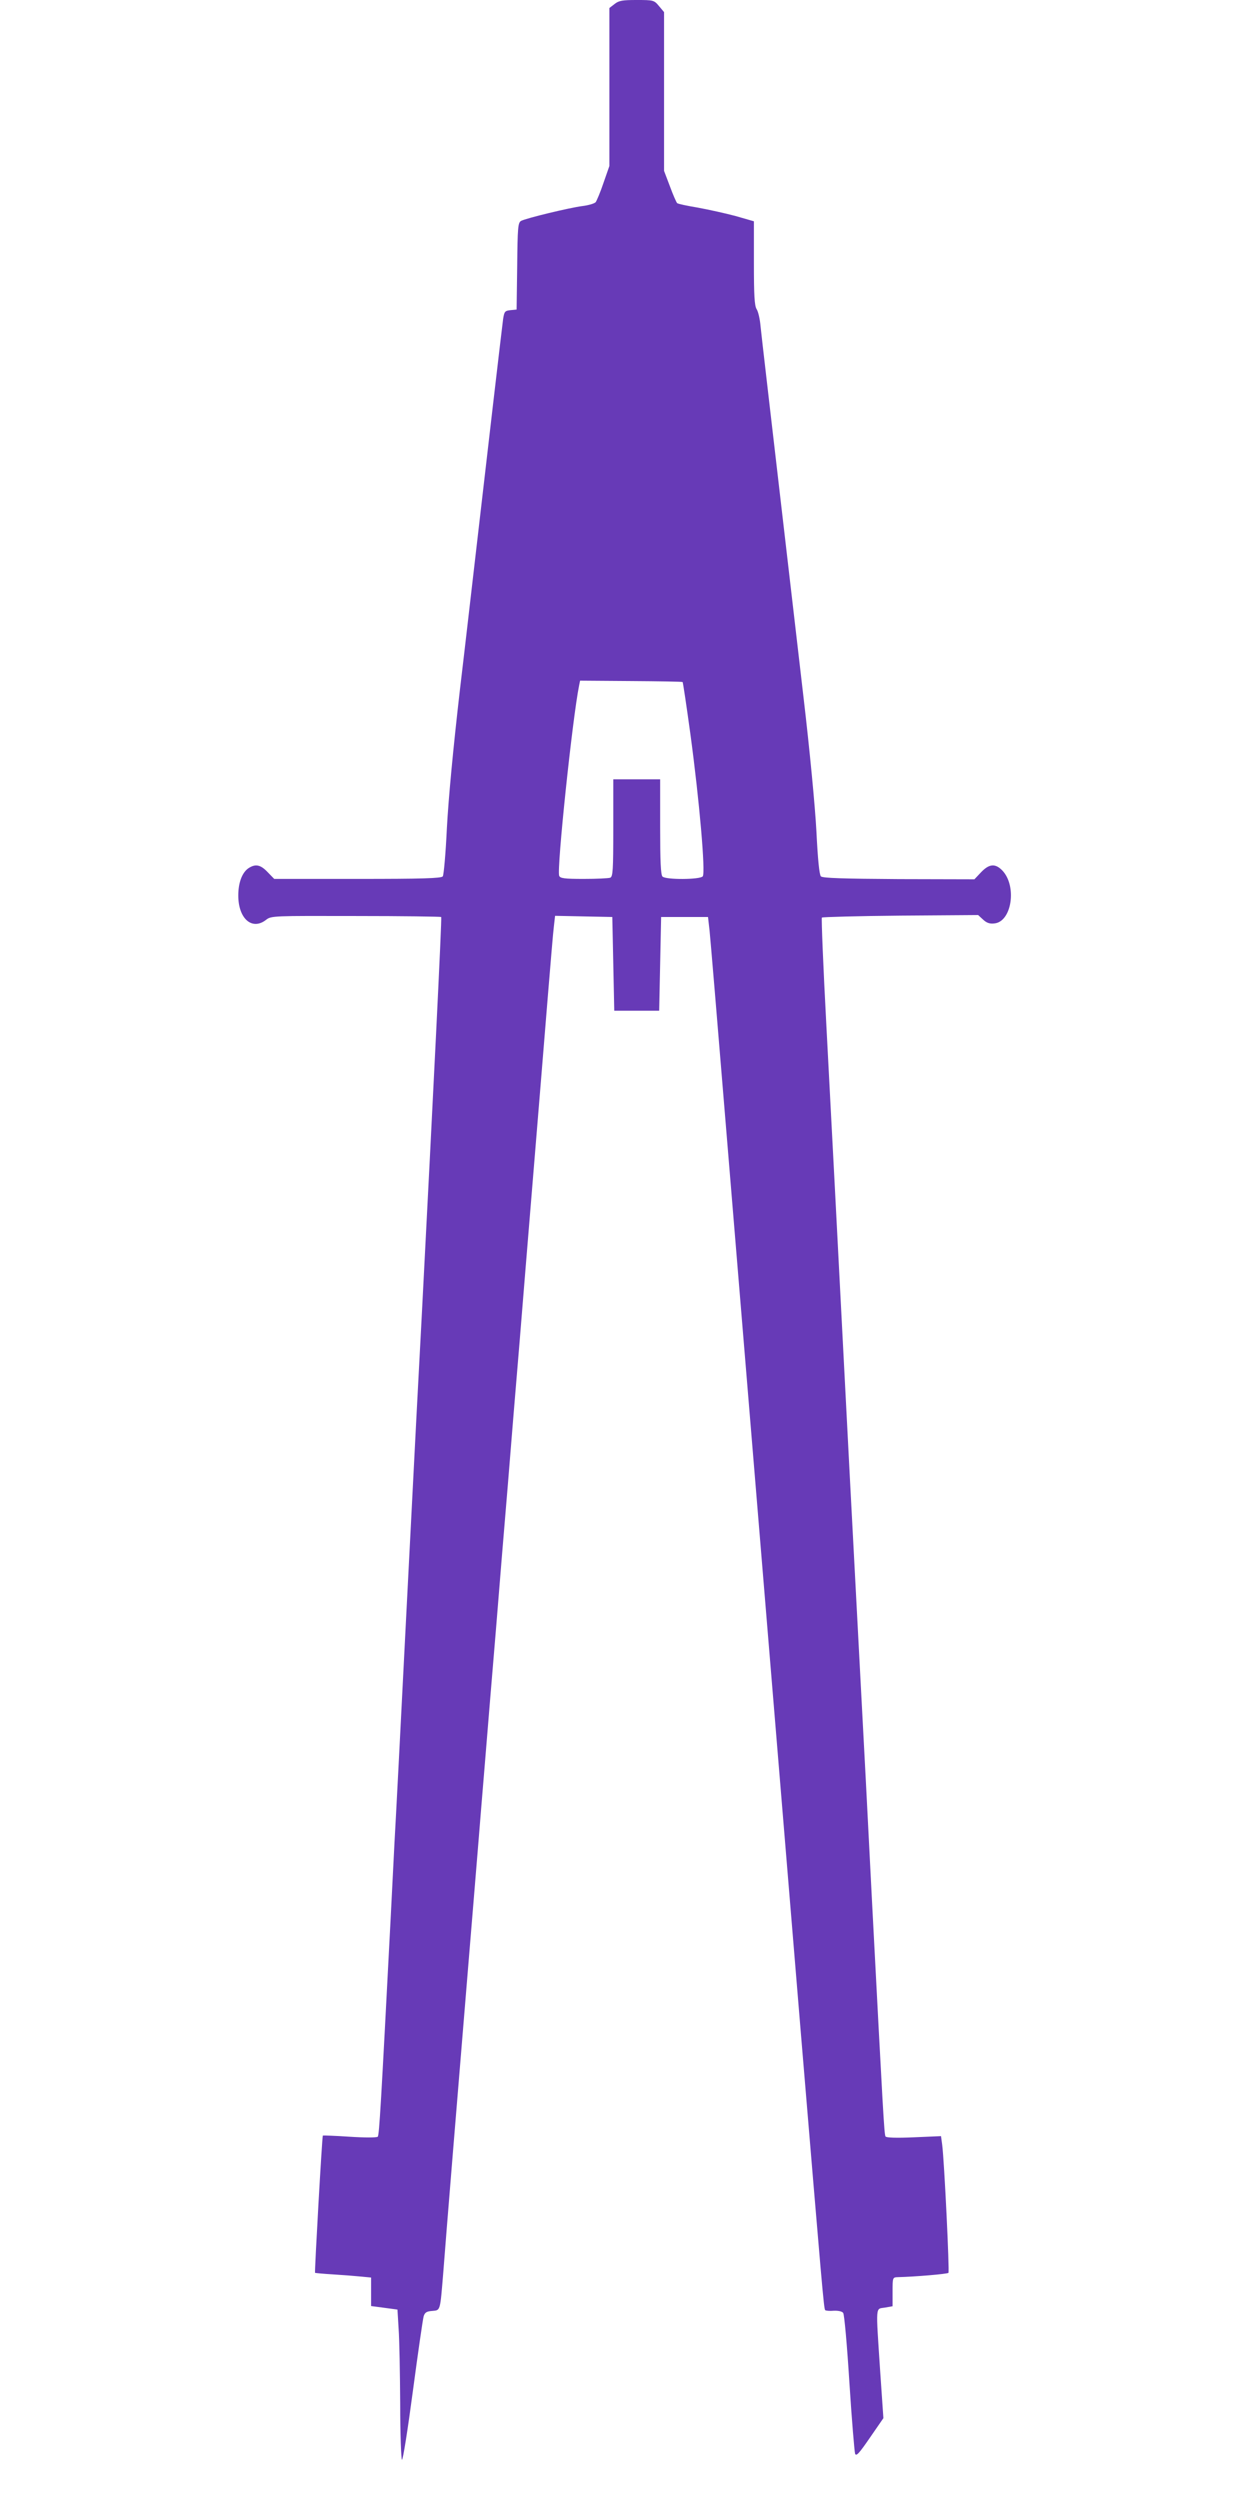
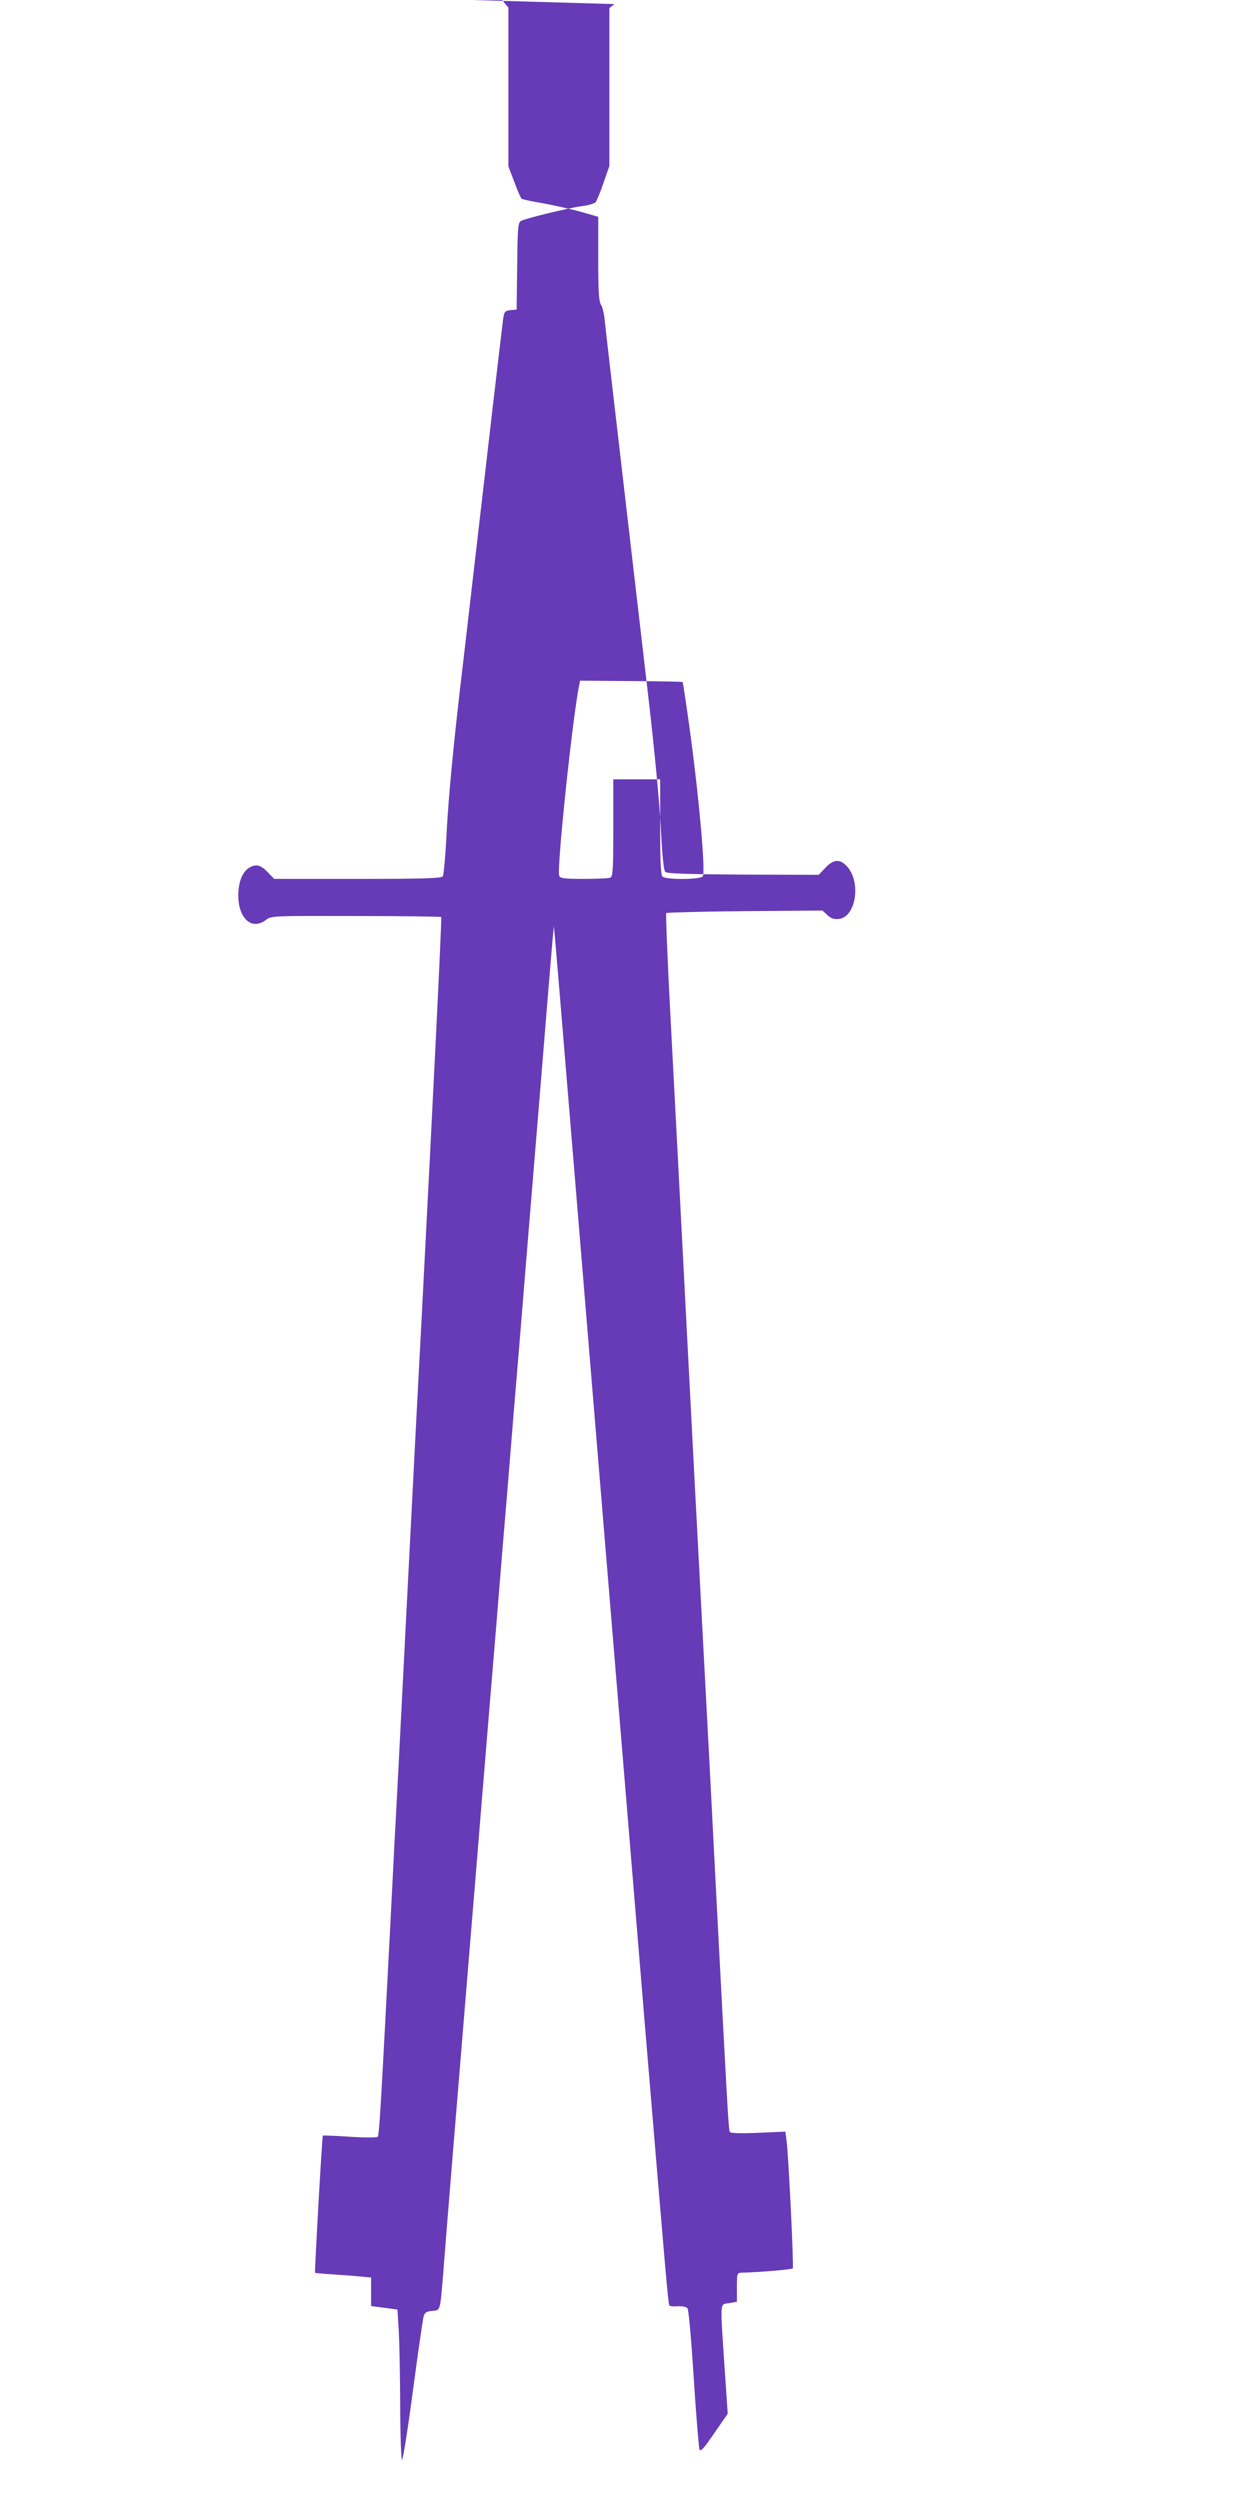
<svg xmlns="http://www.w3.org/2000/svg" version="1.0" width="640pt" height="1280pt" viewBox="0 0 640 1280" preserveAspectRatio="xMidYMid meet">
  <g transform="translate(0,1280) scale(0.1,-0.1)" fill="#673ab7" stroke="none">
-     <path d="M3146 12779 l-26 -20 0 -405 0 -404 -30 -86 c-16 -48 -35 -92 -40 -99 -6 -7 -36 -16 -68 -20 -64 -8 -288 -62 -314 -76 -16 -9 -18 -33 -20 -232 l-3 -222 -31 -3 c-29 -3 -32 -7 -38 -45 -5 -36 -83 -704 -146 -1252 -11 -93 -44 -384 -75 -645 -35 -303 -59 -560 -67 -710 -6 -129 -16 -241 -21 -247 -7 -10 -107 -13 -436 -13 l-427 0 -34 35 c-37 39 -63 43 -99 19 -32 -23 -51 -74 -51 -139 0 -119 71 -181 143 -124 26 20 37 20 459 19 237 0 434 -3 437 -5 4 -4 -41 -911 -99 -2030 -17 -316 -30 -567 -80 -1545 -27 -536 -54 -1058 -60 -1160 -5 -102 -14 -279 -20 -395 -49 -943 -58 -1107 -66 -1115 -5 -5 -68 -5 -144 0 -74 5 -136 7 -137 6 -4 -4 -43 -699 -40 -703 2 -1 43 -5 93 -8 49 -3 113 -8 142 -11 l52 -5 0 -73 0 -73 68 -9 67 -9 6 -100 c4 -55 7 -227 8 -382 0 -155 5 -284 9 -287 5 -3 30 156 56 352 26 196 51 368 55 382 6 20 15 26 44 28 43 4 40 -4 57 202 10 136 79 980 125 1535 14 165 38 465 55 668 16 202 44 531 60 732 17 201 44 529 60 730 17 201 44 529 60 730 17 201 44 529 60 730 78 950 92 1120 115 1405 14 168 27 329 31 358 l6 53 146 -3 147 -3 5 -240 5 -240 115 0 115 0 5 240 5 240 120 0 120 0 8 -70 c4 -38 41 -479 82 -980 41 -500 127 -1535 190 -2300 63 -765 151 -1826 195 -2360 110 -1319 118 -1416 125 -1423 3 -3 23 -5 44 -3 22 1 42 -3 48 -11 6 -7 20 -166 32 -358 12 -190 26 -353 29 -363 6 -15 21 2 76 82 l69 100 -17 248 c-22 337 -24 310 24 318 l40 7 0 74 c0 74 0 74 28 75 86 2 252 16 258 22 6 6 -21 570 -32 656 l-6 44 -139 -6 c-91 -4 -141 -2 -145 4 -7 11 -12 108 -69 1199 -19 377 -46 897 -60 1155 -14 259 -38 729 -55 1045 -76 1469 -92 1781 -119 2290 -16 300 -26 548 -23 552 4 3 186 8 404 10 l396 3 25 -23 c18 -17 34 -23 58 -20 89 8 117 191 41 271 -36 37 -67 35 -109 -9 l-34 -36 -387 1 c-286 2 -390 5 -399 14 -8 8 -16 88 -23 232 -7 129 -34 413 -66 685 -181 1558 -214 1841 -220 1900 -3 36 -12 75 -20 87 -11 17 -14 71 -14 236 l0 214 -94 27 c-52 14 -139 33 -193 43 -54 9 -102 19 -106 23 -4 4 -21 42 -37 86 l-30 79 0 407 0 406 -26 31 c-25 30 -28 31 -114 31 -73 0 -92 -3 -114 -21z m349 -3471 c2 -2 20 -122 40 -268 46 -340 78 -709 63 -727 -14 -17 -189 -18 -206 -1 -9 9 -12 79 -12 255 l0 243 -120 0 -120 0 0 -249 c0 -218 -2 -250 -16 -255 -9 -3 -69 -6 -135 -6 -100 0 -121 3 -126 16 -13 34 68 807 102 974 l5 25 261 -2 c143 -1 262 -3 264 -5z" />
+     <path d="M3146 12779 l-26 -20 0 -405 0 -404 -30 -86 c-16 -48 -35 -92 -40 -99 -6 -7 -36 -16 -68 -20 -64 -8 -288 -62 -314 -76 -16 -9 -18 -33 -20 -232 l-3 -222 -31 -3 c-29 -3 -32 -7 -38 -45 -5 -36 -83 -704 -146 -1252 -11 -93 -44 -384 -75 -645 -35 -303 -59 -560 -67 -710 -6 -129 -16 -241 -21 -247 -7 -10 -107 -13 -436 -13 l-427 0 -34 35 c-37 39 -63 43 -99 19 -32 -23 -51 -74 -51 -139 0 -119 71 -181 143 -124 26 20 37 20 459 19 237 0 434 -3 437 -5 4 -4 -41 -911 -99 -2030 -17 -316 -30 -567 -80 -1545 -27 -536 -54 -1058 -60 -1160 -5 -102 -14 -279 -20 -395 -49 -943 -58 -1107 -66 -1115 -5 -5 -68 -5 -144 0 -74 5 -136 7 -137 6 -4 -4 -43 -699 -40 -703 2 -1 43 -5 93 -8 49 -3 113 -8 142 -11 l52 -5 0 -73 0 -73 68 -9 67 -9 6 -100 c4 -55 7 -227 8 -382 0 -155 5 -284 9 -287 5 -3 30 156 56 352 26 196 51 368 55 382 6 20 15 26 44 28 43 4 40 -4 57 202 10 136 79 980 125 1535 14 165 38 465 55 668 16 202 44 531 60 732 17 201 44 529 60 730 17 201 44 529 60 730 17 201 44 529 60 730 78 950 92 1120 115 1405 14 168 27 329 31 358 c4 -38 41 -479 82 -980 41 -500 127 -1535 190 -2300 63 -765 151 -1826 195 -2360 110 -1319 118 -1416 125 -1423 3 -3 23 -5 44 -3 22 1 42 -3 48 -11 6 -7 20 -166 32 -358 12 -190 26 -353 29 -363 6 -15 21 2 76 82 l69 100 -17 248 c-22 337 -24 310 24 318 l40 7 0 74 c0 74 0 74 28 75 86 2 252 16 258 22 6 6 -21 570 -32 656 l-6 44 -139 -6 c-91 -4 -141 -2 -145 4 -7 11 -12 108 -69 1199 -19 377 -46 897 -60 1155 -14 259 -38 729 -55 1045 -76 1469 -92 1781 -119 2290 -16 300 -26 548 -23 552 4 3 186 8 404 10 l396 3 25 -23 c18 -17 34 -23 58 -20 89 8 117 191 41 271 -36 37 -67 35 -109 -9 l-34 -36 -387 1 c-286 2 -390 5 -399 14 -8 8 -16 88 -23 232 -7 129 -34 413 -66 685 -181 1558 -214 1841 -220 1900 -3 36 -12 75 -20 87 -11 17 -14 71 -14 236 l0 214 -94 27 c-52 14 -139 33 -193 43 -54 9 -102 19 -106 23 -4 4 -21 42 -37 86 l-30 79 0 407 0 406 -26 31 c-25 30 -28 31 -114 31 -73 0 -92 -3 -114 -21z m349 -3471 c2 -2 20 -122 40 -268 46 -340 78 -709 63 -727 -14 -17 -189 -18 -206 -1 -9 9 -12 79 -12 255 l0 243 -120 0 -120 0 0 -249 c0 -218 -2 -250 -16 -255 -9 -3 -69 -6 -135 -6 -100 0 -121 3 -126 16 -13 34 68 807 102 974 l5 25 261 -2 c143 -1 262 -3 264 -5z" />
  </g>
</svg>